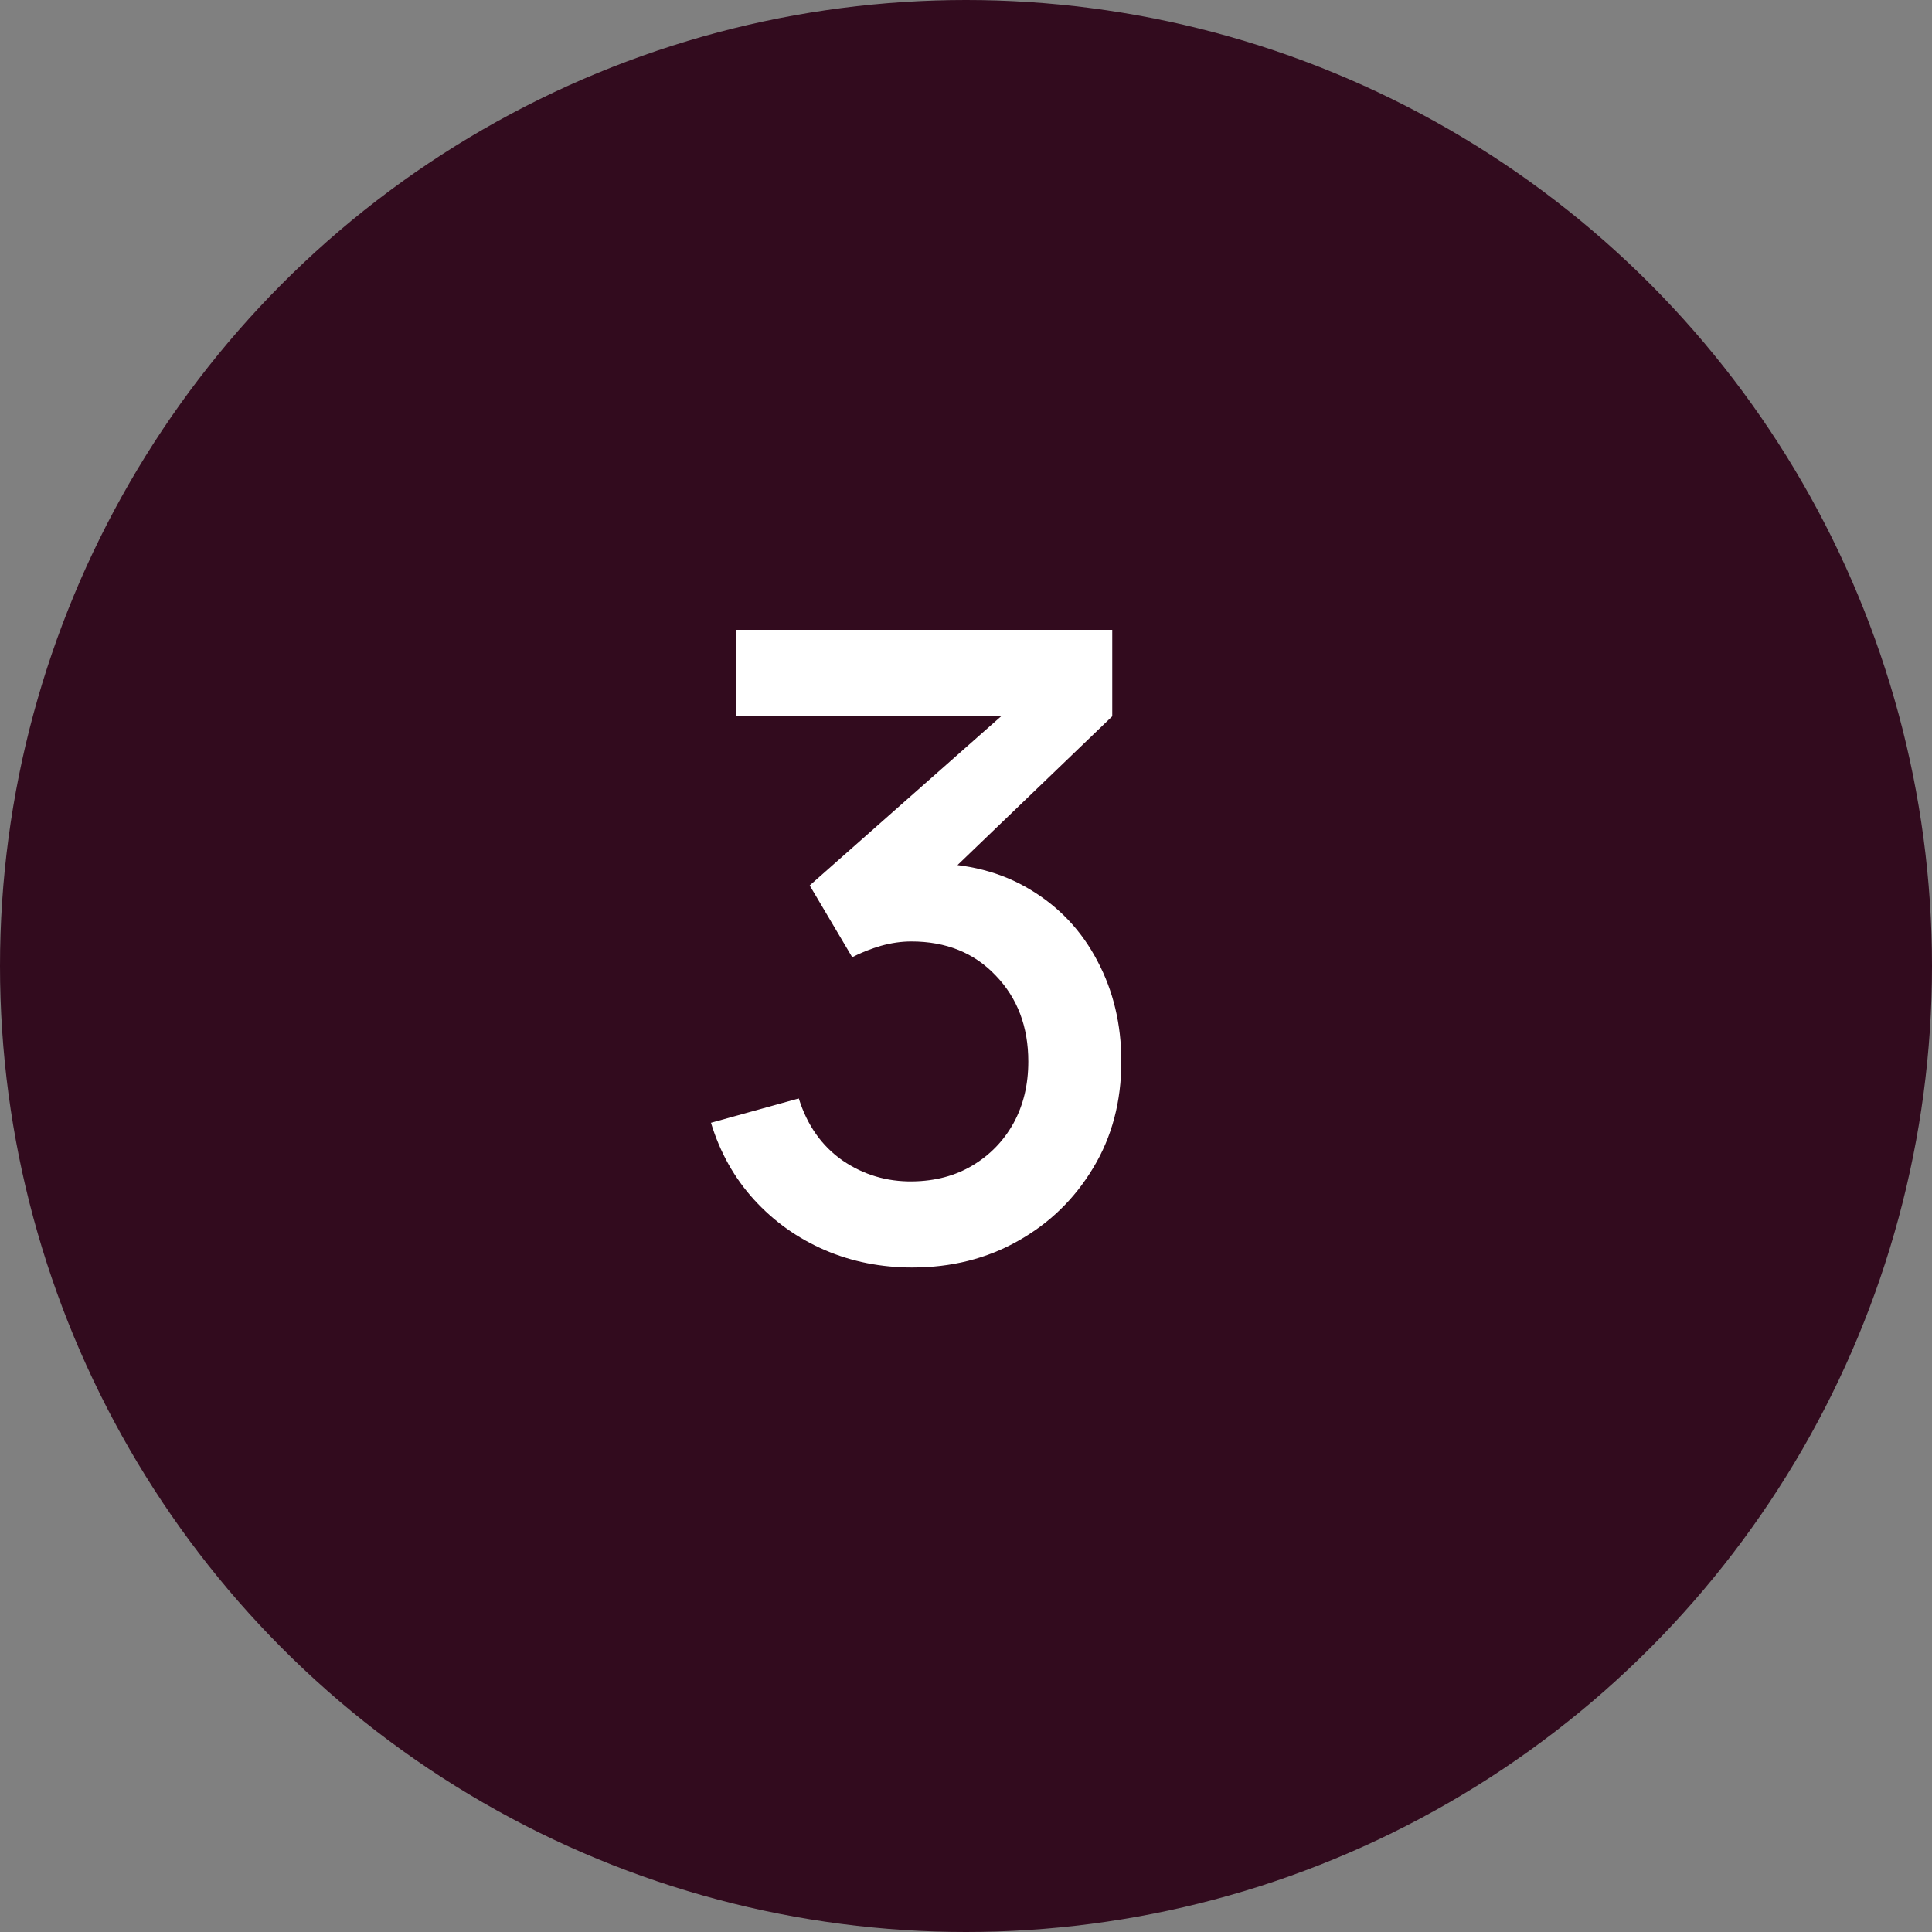
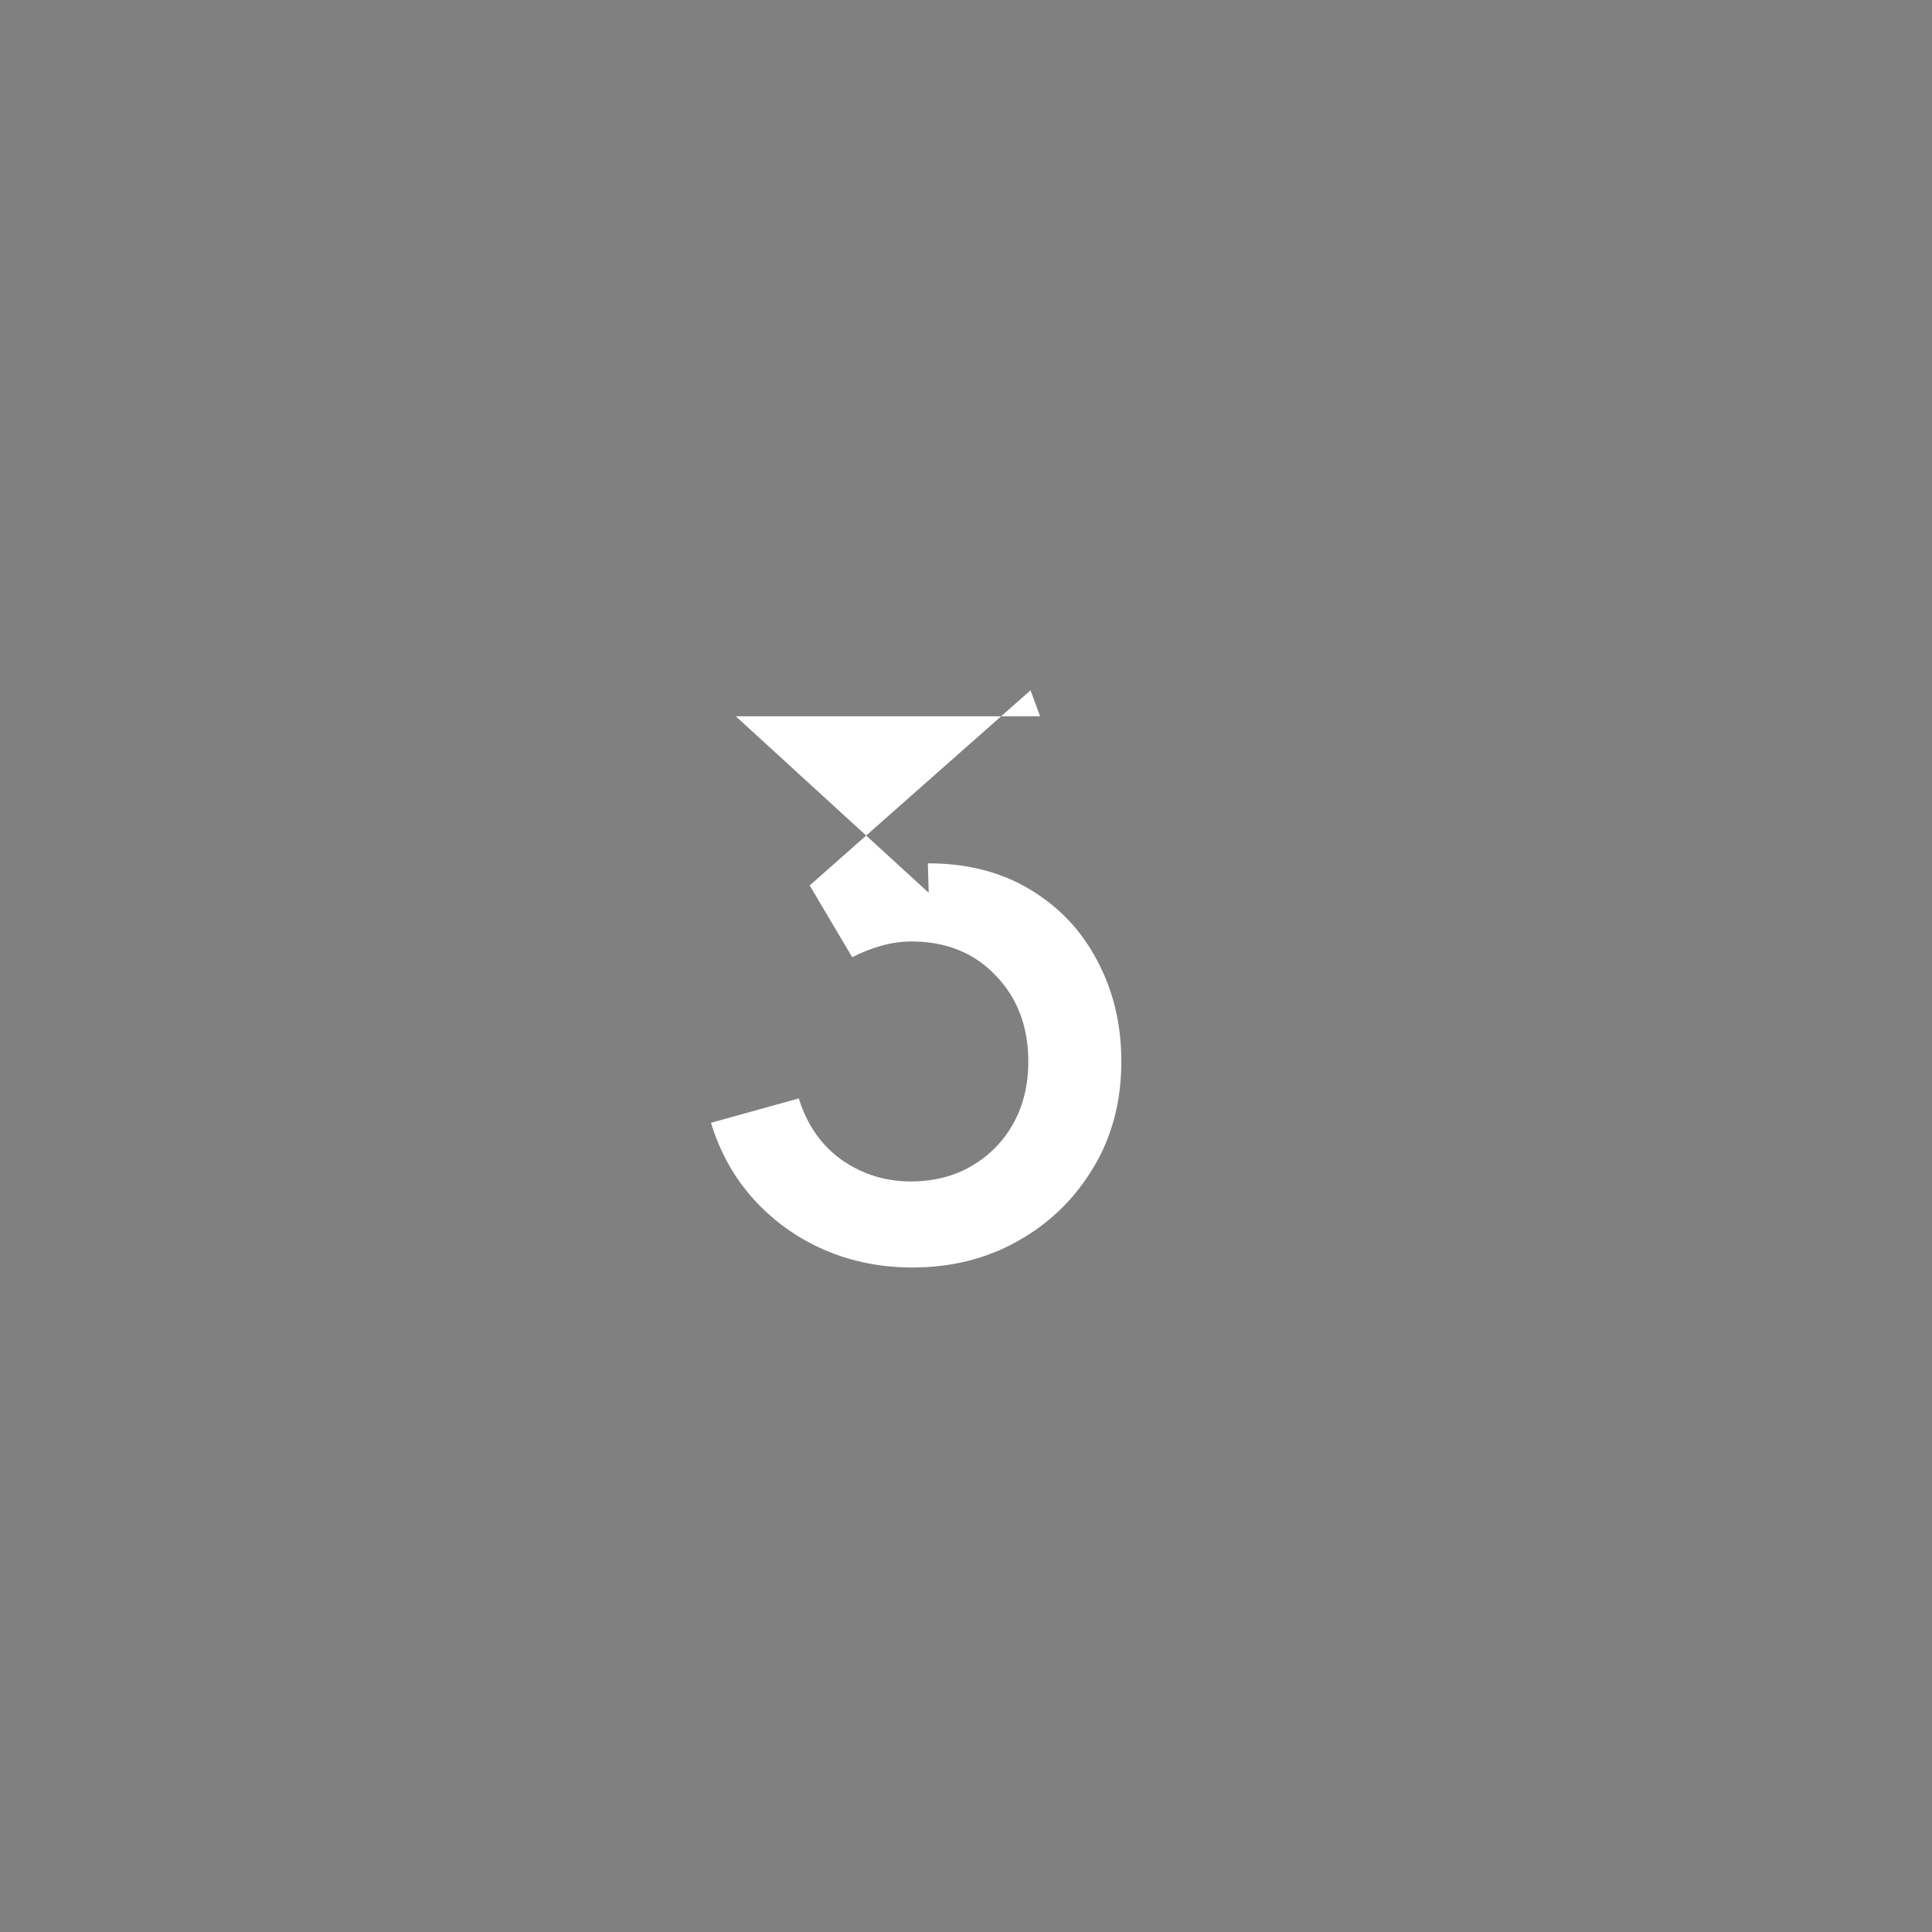
<svg xmlns="http://www.w3.org/2000/svg" width="20" height="20" viewBox="0 0 20 20" fill="none">
  <rect x="0" y="0" width="20" height="20" fill="#808080" stroke="none" />
-   <circle cx="10" cy="10" r="10" fill="#320B1E" />
-   <path d="M9.444 13.121C9.123 13.121 8.821 13.062 8.539 12.941C8.257 12.819 8.012 12.645 7.806 12.419C7.601 12.194 7.453 11.929 7.36 11.623L8.269 11.371C8.356 11.65 8.508 11.864 8.723 12.014C8.94 12.162 9.18 12.233 9.444 12.23C9.681 12.227 9.889 12.172 10.069 12.064C10.249 11.956 10.39 11.81 10.492 11.627C10.594 11.441 10.645 11.229 10.645 10.989C10.645 10.629 10.533 10.332 10.307 10.098C10.085 9.864 9.794 9.746 9.434 9.746C9.332 9.746 9.227 9.761 9.12 9.791C9.014 9.822 8.915 9.861 8.822 9.909L8.382 9.166L10.668 7.146L10.767 7.415H7.617V6.52H11.514V7.415L9.614 9.242L9.605 8.937C10.014 8.937 10.367 9.028 10.668 9.211C10.967 9.391 11.198 9.637 11.361 9.949C11.525 10.258 11.608 10.604 11.608 10.989C11.608 11.402 11.511 11.77 11.316 12.091C11.123 12.412 10.864 12.664 10.537 12.847C10.213 13.03 9.848 13.121 9.444 13.121Z" fill="white" />
+   <path d="M9.444 13.121C9.123 13.121 8.821 13.062 8.539 12.941C8.257 12.819 8.012 12.645 7.806 12.419C7.601 12.194 7.453 11.929 7.36 11.623L8.269 11.371C8.356 11.65 8.508 11.864 8.723 12.014C8.94 12.162 9.18 12.233 9.444 12.23C9.681 12.227 9.889 12.172 10.069 12.064C10.249 11.956 10.39 11.81 10.492 11.627C10.594 11.441 10.645 11.229 10.645 10.989C10.645 10.629 10.533 10.332 10.307 10.098C10.085 9.864 9.794 9.746 9.434 9.746C9.332 9.746 9.227 9.761 9.12 9.791C9.014 9.822 8.915 9.861 8.822 9.909L8.382 9.166L10.668 7.146L10.767 7.415H7.617V6.52V7.415L9.614 9.242L9.605 8.937C10.014 8.937 10.367 9.028 10.668 9.211C10.967 9.391 11.198 9.637 11.361 9.949C11.525 10.258 11.608 10.604 11.608 10.989C11.608 11.402 11.511 11.77 11.316 12.091C11.123 12.412 10.864 12.664 10.537 12.847C10.213 13.03 9.848 13.121 9.444 13.121Z" fill="white" />
</svg>